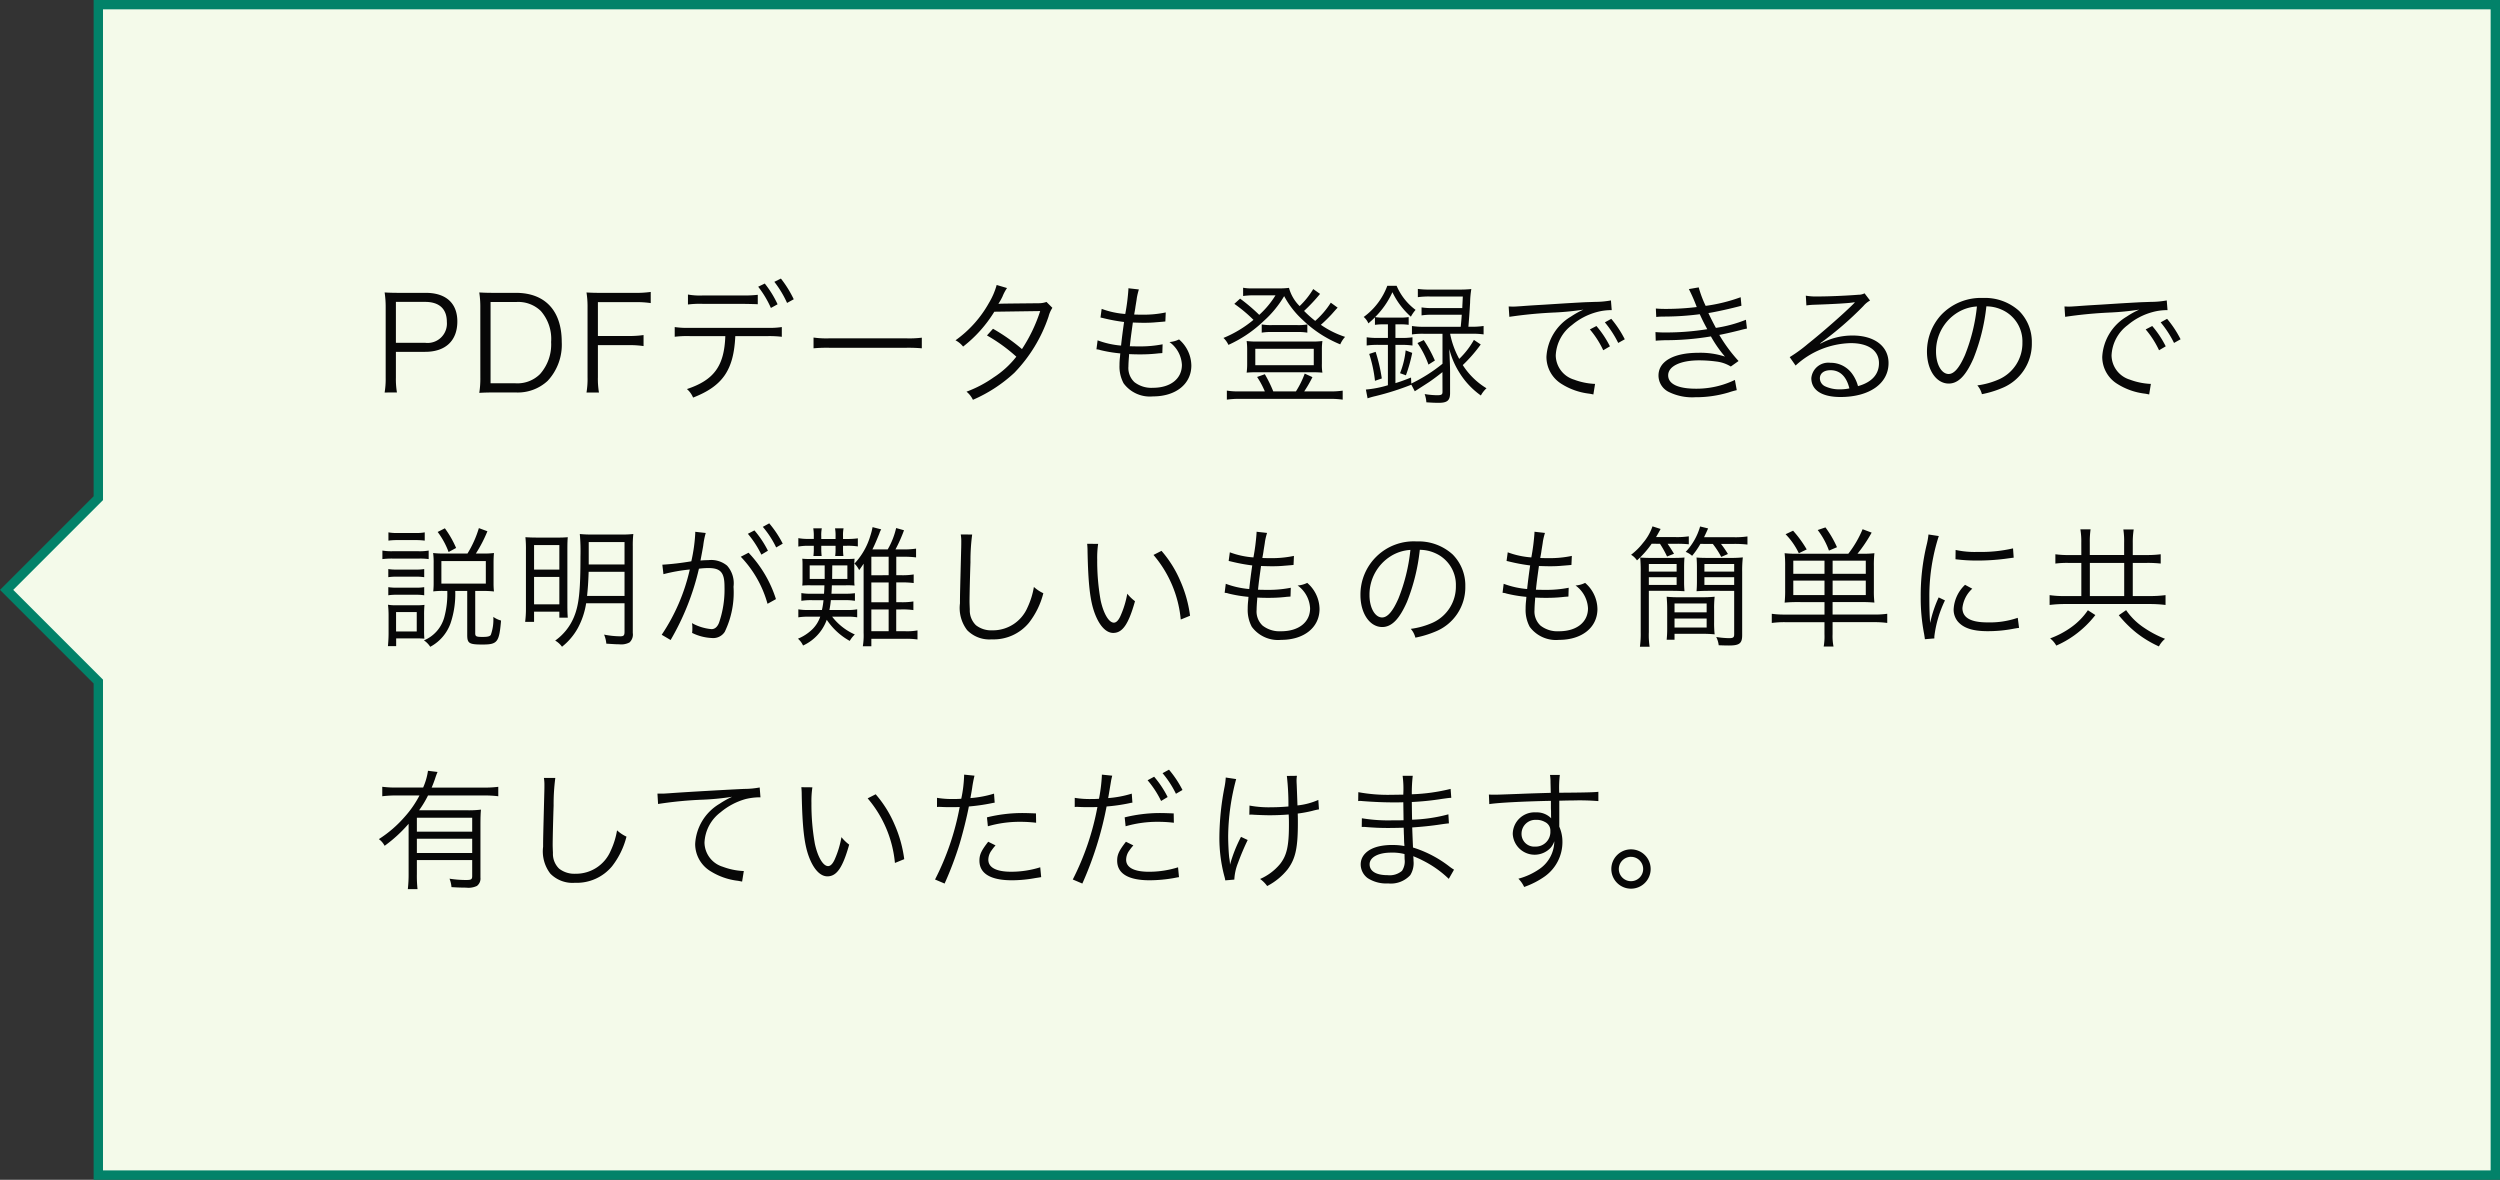
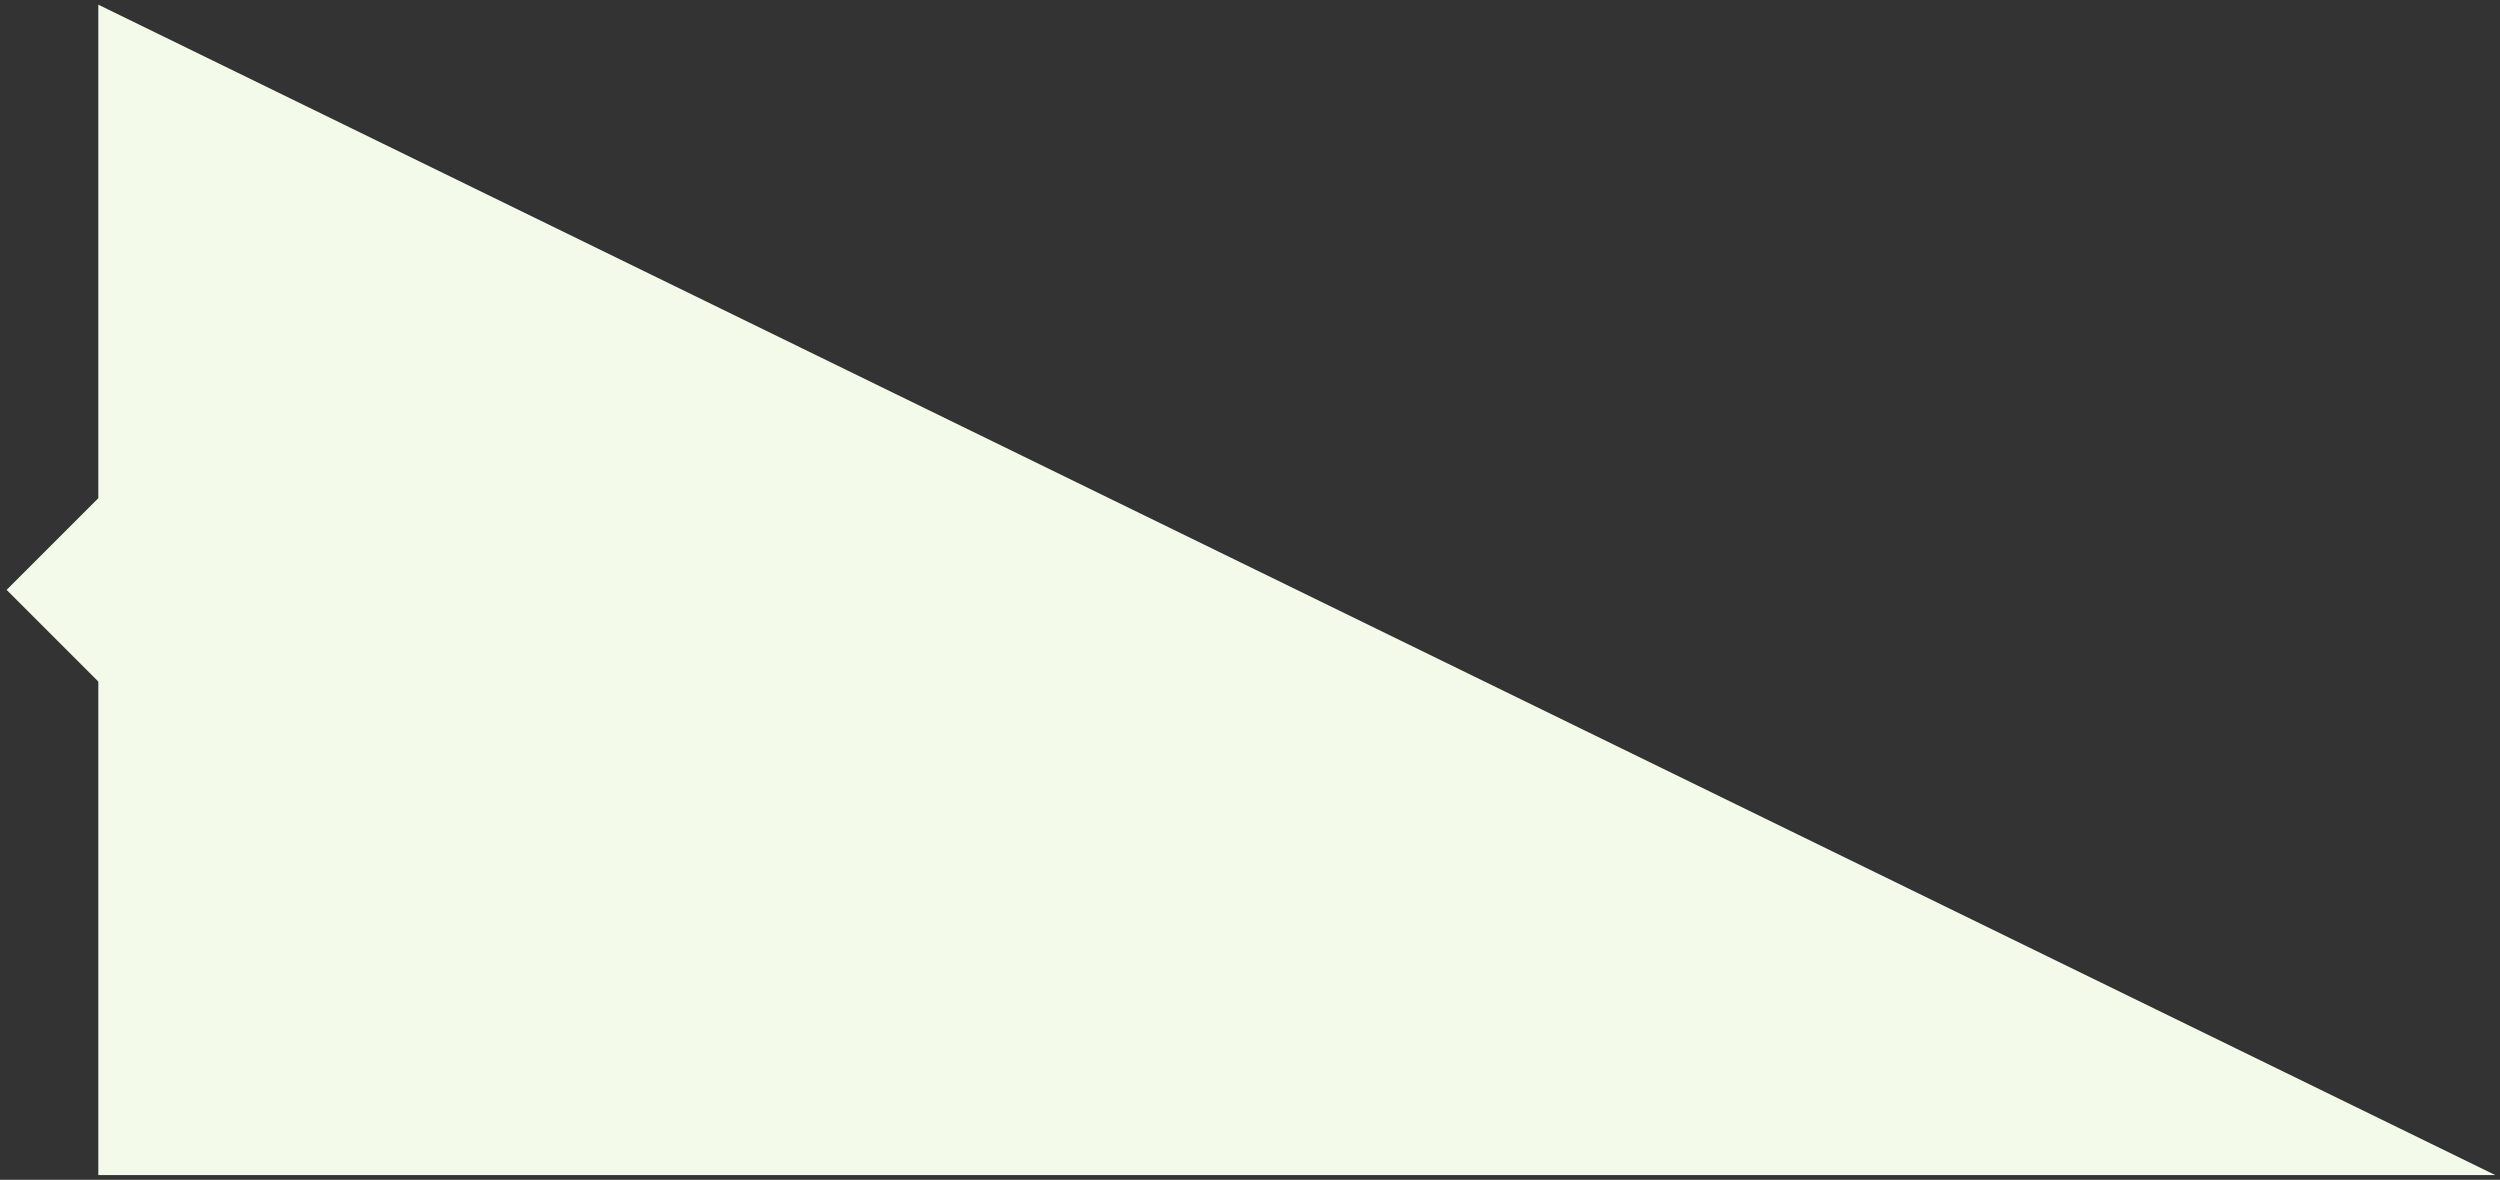
<svg xmlns="http://www.w3.org/2000/svg" width="267" height="126" viewBox="0 0 267 126">
  <rect x="0" y="0" width="267" height="126" fill="#333333" stroke="none" />
  <g id="Group_36250" data-name="Group 36250" transform="translate(-705 -970)">
    <g id="Path_111518" data-name="Path 111518" transform="translate(715 970)" fill="#f4faea">
-       <path d="M 256.5 125.5 L 0.5 125.5 L 0.5 73 L 0.5 72.793 L 0.354 72.646 L -9.293 63 L 0.354 53.354 L 0.5 53.207 L 0.5 53 L 0.5 0.5 L 256.5 0.5 L 256.5 125.5 Z" stroke="none" />
-       <path d="M 1 1 L 1 53.414 L -8.586 63 L 1 72.586 L 1 125 L 256 125 L 256 1 L 1 1 M -1.52587890625e-05 0 L 257 0 L 257 126 L -1.52587890625e-05 126 L -1.52587890625e-05 73 L -10 63 L -1.52587890625e-05 53 L -1.52587890625e-05 0 Z" stroke="none" fill="#028269" />
+       <path d="M 256.5 125.5 L 0.5 125.5 L 0.5 73 L 0.5 72.793 L 0.354 72.646 L -9.293 63 L 0.354 53.354 L 0.5 53.207 L 0.5 53 L 0.5 0.5 L 256.5 125.5 Z" stroke="none" />
    </g>
-     <path id="Path_112029" data-name="Path 112029" d="M2.394,11.916a8.537,8.537,0,0,1-.112-1.582V7.576H5.4c2.184,0,3.444-1.19,3.444-3.248,0-1.946-1.218-3.052-3.374-3.052H2.618c-.644,0-1.036-.014-1.54-.042a10.318,10.318,0,0,1,.112,1.6v7.518a8.668,8.668,0,0,1-.112,1.568ZM2.282,6.61V2.242H5.4c1.512,0,2.324.742,2.324,2.142A2.063,2.063,0,0,1,5.4,6.61ZM11.3,10.292a9.846,9.846,0,0,1-.112,1.666c.49-.028.868-.042,1.54-.042h2.366a4.69,4.69,0,0,0,3.4-1.246,5.659,5.659,0,0,0,1.5-4.144c0-3.346-1.778-5.25-4.9-5.25H12.726c-.672,0-1.05-.014-1.54-.042a10.081,10.081,0,0,1,.112,1.6Zm1.092.644V2.256h2.73a3.45,3.45,0,0,1,2.632.952,4.524,4.524,0,0,1,1.106,3.318,4.769,4.769,0,0,1-1.176,3.416,3.419,3.419,0,0,1-2.618.994ZM23.856,6.862h3.276a9.759,9.759,0,0,1,1.6.1V5.784a10.709,10.709,0,0,1-1.6.1H23.856V2.27h4.032a9.835,9.835,0,0,1,1.61.1V1.178a10.908,10.908,0,0,1-1.61.1h-3.71c-.672,0-1.05-.014-1.54-.042a9.739,9.739,0,0,1,.112,1.6v7.448a8.8,8.8,0,0,1-.112,1.638h1.33a8.8,8.8,0,0,1-.112-1.638ZM41.888,5.9a11,11,0,0,1,1.61.07V4.93a9.191,9.191,0,0,1-1.624.084h-8.19A9.288,9.288,0,0,1,32.06,4.93V5.966a11,11,0,0,1,1.61-.07h3.794c-.112,3.192-1.2,4.69-4.1,5.656a2.448,2.448,0,0,1,.658.91c3.164-1.232,4.34-2.94,4.508-6.566ZM33.474,2.522a9.754,9.754,0,0,1,1.6-.07h4.256q1.323.021,1.6.042V1.486a12.645,12.645,0,0,1-1.61.07H35.084a7.27,7.27,0,0,1-1.61-.1Zm7.5-1.9a10.668,10.668,0,0,1,1.358,2.268l.714-.392A10.9,10.9,0,0,0,41.678.282ZM42.7.1a10.964,10.964,0,0,1,1.358,2.254l.714-.392A11.653,11.653,0,0,0,43.4-.25Zm4.186,7.1a15.294,15.294,0,0,1,1.736-.056h8.12A16.015,16.015,0,0,1,58.45,7.2V6.064a11.042,11.042,0,0,1-1.694.07H48.622a9.9,9.9,0,0,1-1.736-.084ZM66.444.436a7.646,7.646,0,0,1-.826,1.918,12.182,12.182,0,0,1-3.57,3.99,2.568,2.568,0,0,1,.812.672,13.905,13.905,0,0,0,3.332-3.724l4.9-.07a16.722,16.722,0,0,1-1.946,4.06,20,20,0,0,0-3.094-2.17l-.644.714a17.609,17.609,0,0,1,3.136,2.268,9.822,9.822,0,0,1-2.422,2.212,12.621,12.621,0,0,1-2.9,1.526,2.488,2.488,0,0,1,.686.868,15.615,15.615,0,0,0,4.424-2.884A15.93,15.93,0,0,0,71.988,3.8a3.142,3.142,0,0,1,.406-.924l-.63-.63a2.425,2.425,0,0,1-.812.14c-4.13.042-4.13.042-4.326.07a7.122,7.122,0,0,0,.434-.77,4.63,4.63,0,0,1,.49-.924ZM77.1,7.31a1.459,1.459,0,0,1,.434.084,14.758,14.758,0,0,0,2.114.35c-.014.126-.014.126-.028.336A7.4,7.4,0,0,0,79.562,9,3.8,3.8,0,0,0,80,10.936a3.483,3.483,0,0,0,3.136,1.4c2.45,0,4.1-1.33,4.1-3.3a3.737,3.737,0,0,0-1.316-2.786,2.771,2.771,0,0,1-1.022.28,3.192,3.192,0,0,1,1.33,2.436c0,1.484-1.218,2.45-3.094,2.45a2.943,2.943,0,0,1-1.974-.6,2.066,2.066,0,0,1-.644-1.68c0-.238.028-.7.056-1.036a2.542,2.542,0,0,0,.014-.28c.63.028.854.028,1.2.028a16.155,16.155,0,0,0,1.974-.112c.2-.014.238-.014.378-.028l.028-.938a12.241,12.241,0,0,1-2.576.224c-.2,0-.392,0-.924-.014.084-.784.1-.924.322-2.534.77.028,1.008.028,1.232.028.406,0,.826-.014,1.26-.056.7-.056.7-.056.98-.084l.042-.966a11.36,11.36,0,0,1-2.562.238c-.224,0-.42,0-.812-.014.07-.392.1-.532.14-.84.126-.77.126-.77.14-.9a7.2,7.2,0,0,1,.224-.938L80.514.786V.9a22.031,22.031,0,0,1-.336,2.632,9.035,9.035,0,0,1-2.52-.546l-.126.924c.2.042.252.056.434.1a18.6,18.6,0,0,0,2.086.378c-.112.742-.252,1.834-.322,2.52a9.309,9.309,0,0,1-2.506-.56ZM102.13,2.326a8.955,8.955,0,0,1-1.666,1.946,12.588,12.588,0,0,1-1.19-1.064,18.422,18.422,0,0,0,1.708-1.82L100.254.87A8.6,8.6,0,0,1,98.8,2.69,4.318,4.318,0,0,1,97.664.744,8.736,8.736,0,0,1,96.418.8H93.772A4.815,4.815,0,0,1,92.764.73v.882a8.8,8.8,0,0,1,.91-.07h2.548a9.549,9.549,0,0,1-1.736,2.086,19.068,19.068,0,0,0-2.044-1.736l-.616.56A15.189,15.189,0,0,1,93.87,4.16a12.286,12.286,0,0,1-3.206,1.932,2.33,2.33,0,0,1,.532.742A13.489,13.489,0,0,0,94.948,4.3a11.206,11.206,0,0,0,2.2-2.674A9.467,9.467,0,0,0,99.12,4.16a12.637,12.637,0,0,0,4.018,2.618,2.808,2.808,0,0,1,.518-.8,9.943,9.943,0,0,1-2.59-1.288,15.13,15.13,0,0,0,1.162-1.134c.434-.49.434-.49.63-.7ZM92.386,11.8a7.281,7.281,0,0,1-1.358-.084v.966a9.4,9.4,0,0,1,1.386-.084H102a9.472,9.472,0,0,1,1.4.084V11.72a8.934,8.934,0,0,1-1.372.084H99.288a13.325,13.325,0,0,0,.882-1.526L99.344,9.9a9.641,9.641,0,0,1-.938,1.9H95.984a13.9,13.9,0,0,0-.9-1.834l-.826.294a9.182,9.182,0,0,1,.826,1.54Zm2.366-6.272a6.057,6.057,0,0,1,1.134-.07h2.632a5.909,5.909,0,0,1,1.106.07V4.65a5.483,5.483,0,0,1-1.092.07H95.858a5.729,5.729,0,0,1-1.106-.07Zm5.376,4.228c.476,0,.77.014,1.106.042a4.824,4.824,0,0,1-.056-.938v-1.5a6.254,6.254,0,0,1,.056-.938,8.5,8.5,0,0,1-1.12.056H94.262a8.779,8.779,0,0,1-1.12-.056,6.891,6.891,0,0,1,.056.938v1.5a7.028,7.028,0,0,1-.056.938c.322-.028.616-.042,1.078-.042ZM94.066,7.254h6.244V9H94.066Zm19.992,4.606c0,.28-.112.35-.588.35a8.245,8.245,0,0,1-1.316-.126,3.278,3.278,0,0,1,.182.882c.588.042,1.008.056,1.3.056.938,0,1.232-.252,1.232-1.05V9.858c0-.784-.028-1.316-.084-2.59a8.6,8.6,0,0,0,1.05,2.478,8.38,8.38,0,0,0,2.324,2.492,2.832,2.832,0,0,1,.6-.77,7.8,7.8,0,0,1-2.534-2.478,15.622,15.622,0,0,0,1.918-2.2l-.728-.49a8.758,8.758,0,0,1-1.568,2.03,9.25,9.25,0,0,1-.966-2.646V5.644h2.268a8.22,8.22,0,0,1,1.3.07v-.9a8.515,8.515,0,0,1-1.316.084h-.308c.1-1.2.14-1.848.182-2.576A9.939,9.939,0,0,1,117.138.87a12.015,12.015,0,0,1-1.358.056h-3.024a8.5,8.5,0,0,1-1.33-.07v.882a8.5,8.5,0,0,1,1.33-.07h3.472c-.028.672-.042.812-.056,1.232h-3.15a6.724,6.724,0,0,1-1.2-.07v.854a7.217,7.217,0,0,1,1.2-.07h3.094c-.042.588-.042.616-.112,1.288H112.07a8.056,8.056,0,0,1-1.274-.084v.9a7.629,7.629,0,0,1,1.274-.07h1.988V8.85a16.758,16.758,0,0,1-3.332,2.114l-.028-.644c-.77.308-1.05.406-1.666.6V6.834h.588a7.482,7.482,0,0,1,1.232.07V6.022a7.586,7.586,0,0,1-1.232.07h-.588V4.636h.476a6.135,6.135,0,0,1,.938.056V3.866a5.906,5.906,0,0,1-.938.056h-1.722a5.608,5.608,0,0,1-.924-.056,8.988,8.988,0,0,0,1.848-2.66,8.235,8.235,0,0,0,1.974,2.618,3.749,3.749,0,0,1,.5-.728A6.3,6.3,0,0,1,109.158.52h-.994a7.2,7.2,0,0,1-2.52,3.332,1.825,1.825,0,0,1,.5.686c.336-.294.462-.406.7-.644v.8a6.484,6.484,0,0,1,.91-.056h.476V6.092h-.952a8.415,8.415,0,0,1-1.316-.07V6.9a8.661,8.661,0,0,1,1.3-.07h.966v4.312a11.379,11.379,0,0,1-2.352.462l.182.938a8.118,8.118,0,0,1,.84-.238,28.823,28.823,0,0,0,3.836-1.218l.364.7c.182-.112.182-.112.42-.266,1.134-.728,1.134-.728,1.386-.91.392-.28.672-.49,1.148-.868Zm-6.482-1.442a17.755,17.755,0,0,0-.658-2.842l-.686.224a14.29,14.29,0,0,1,.616,2.87Zm2.576-.336a15.809,15.809,0,0,0,.672-2.394l-.7-.266a9,9,0,0,1-.6,2.436Zm1.232-3.444a9.892,9.892,0,0,1,1.176,2.3l.686-.434a13.916,13.916,0,0,0-1.19-2.184Zm9.814-2.8a46.607,46.607,0,0,1,4.83-.462,28.653,28.653,0,0,0,3.08-.308,9.163,9.163,0,0,0-1.33.742,5.327,5.327,0,0,0-2.618,4.3,3.39,3.39,0,0,0,1.554,2.856,7.062,7.062,0,0,0,3.024,1.078c.252.042.28.056.434.084l.182-1.134h-.14a7.175,7.175,0,0,1-2.1-.448,2.745,2.745,0,0,1-1.96-2.59,4.279,4.279,0,0,1,1.722-3.234,6.886,6.886,0,0,1,2.688-1.4,5.872,5.872,0,0,1,1.568-.2l-.084-1.036a9.456,9.456,0,0,1-1.666.154l-.8.028c-.462.014-.644.028-2.366.126l-2.2.14c-1.722.1-1.806.112-2.59.168-.434.028-.6.042-.8.042-.1,0-.238,0-.5-.014Zm8.6,1.344a9.845,9.845,0,0,1,1.428,2.226l.714-.42a10.629,10.629,0,0,0-1.442-2.17Zm1.6-.756a11.079,11.079,0,0,1,1.428,2.2l.7-.392a11.345,11.345,0,0,0-1.442-2.184Zm5.488-.574a7.64,7.64,0,0,1,.868-.042,29.784,29.784,0,0,0,3.78-.252c.35.756.434.91.8,1.6a27.889,27.889,0,0,1-4.41.35,10.881,10.881,0,0,1-1.12-.042l.028.924c.252-.028.308-.028.98-.056a29.167,29.167,0,0,0,4.914-.406,12.833,12.833,0,0,0,1.5,2.156,8.415,8.415,0,0,0-2.828-.406c-2.66,0-4.27.91-4.27,2.422a1.956,1.956,0,0,0,1.05,1.736,5.649,5.649,0,0,0,2.884.588,12.194,12.194,0,0,0,3.584-.518,8.151,8.151,0,0,1,.84-.238l-.2-1.092a9.437,9.437,0,0,1-4.144.938c-1.918,0-2.982-.5-2.982-1.428,0-.966,1.3-1.6,3.318-1.6a14.154,14.154,0,0,1,1.834.126,3.8,3.8,0,0,1,1.54.532l.826-.588a16.409,16.409,0,0,1-2.058-2.786c.518-.1,1.218-.252,2.2-.5.462-.126.518-.126.756-.182l-.112-.938a14.241,14.241,0,0,1-3.206.868c-.21-.378-.588-1.12-.8-1.582.784-.126,2.282-.448,3.528-.784l-.084-.91a17.711,17.711,0,0,1-3.738.924,11.661,11.661,0,0,1-.742-1.974l-1.05.182a18.134,18.134,0,0,1,.84,1.918,27.661,27.661,0,0,1-3.318.2c-.476,0-.714-.014-1.05-.042ZM152.922,2.62a6.9,6.9,0,0,1,.756-.07c2.128-.07,3.808-.168,4.256-.252a.542.542,0,0,1,.126-.014l.028.028-.056.056-.056.056-.2.2c-.966.952-3.178,2.9-4.676,4.088a15.6,15.6,0,0,1-1.96,1.428l.63.9a8.984,8.984,0,0,1,5.894-2.394c1.89,0,3.01.8,3.01,2.142,0,1.19-.77,2.044-2.24,2.45a4.008,4.008,0,0,0-.644-1.344,2.82,2.82,0,0,0-2.31-1.148,1.819,1.819,0,0,0-2.03,1.638c0,1.288,1.134,2.016,3.108,2.016,3.108,0,5.138-1.442,5.138-3.626,0-1.792-1.5-2.94-3.836-2.94a7.094,7.094,0,0,0-3.43.868l-.028-.042a35.924,35.924,0,0,0,4.606-3.976,2.584,2.584,0,0,1,.714-.588l-.588-.77a1.432,1.432,0,0,1-.672.154c-1.26.1-3.122.182-4.284.182a6.466,6.466,0,0,1-1.316-.084Zm4.592,8.862a5.041,5.041,0,0,1-1.022.1,3.577,3.577,0,0,1-1.568-.322.955.955,0,0,1-.56-.854c0-.532.434-.868,1.134-.868C156.506,9.536,157.206,10.208,157.514,11.482Zm14.63-8.764a4.029,4.029,0,0,1,1.624.35,3.691,3.691,0,0,1,2.226,3.514,4.226,4.226,0,0,1-2.478,3.92,8.392,8.392,0,0,1-2.338.658,2.224,2.224,0,0,1,.49.938,10.831,10.831,0,0,0,2.128-.644A5.1,5.1,0,0,0,177,6.624a4.686,4.686,0,0,0-1.358-3.416,5.42,5.42,0,0,0-3.85-1.386,5.847,5.847,0,0,0-4.522,1.862,5.824,5.824,0,0,0-1.47,3.864c0,1.96.994,3.416,2.324,3.416,1.008,0,1.834-.84,2.646-2.688A20.986,20.986,0,0,0,172.144,2.718Zm-1.008.014a19.229,19.229,0,0,1-1.274,5.18c-.6,1.372-1.162,2.03-1.75,2.03-.756,0-1.344-1.036-1.344-2.38A4.841,4.841,0,0,1,169.05,3.39,4.421,4.421,0,0,1,171.136,2.732Zm9.422,1.106a46.607,46.607,0,0,1,4.83-.462,28.652,28.652,0,0,0,3.08-.308,9.164,9.164,0,0,0-1.33.742,5.327,5.327,0,0,0-2.618,4.3,3.39,3.39,0,0,0,1.554,2.856,7.062,7.062,0,0,0,3.024,1.078c.252.042.28.056.434.084l.182-1.134h-.14a7.175,7.175,0,0,1-2.1-.448,2.745,2.745,0,0,1-1.96-2.59,4.279,4.279,0,0,1,1.722-3.234,6.886,6.886,0,0,1,2.688-1.4,5.872,5.872,0,0,1,1.568-.2l-.084-1.036a9.455,9.455,0,0,1-1.666.154l-.8.028c-.462.014-.644.028-2.366.126l-2.2.14c-1.722.1-1.806.112-2.59.168-.434.028-.6.042-.8.042-.1,0-.238,0-.5-.014Zm8.6,1.344a9.845,9.845,0,0,1,1.428,2.226l.714-.42a10.629,10.629,0,0,0-1.442-2.17Zm1.6-.756a11.079,11.079,0,0,1,1.428,2.2l.7-.392a11.345,11.345,0,0,0-1.442-2.184ZM7.77,33.114a9.547,9.547,0,0,1-.322,2.814,3.74,3.74,0,0,1-2.17,2.464,2.4,2.4,0,0,1,.672.686,4.593,4.593,0,0,0,2.17-2.52,9.773,9.773,0,0,0,.5-3.444H9.9v4.7c0,.9.21,1.022,1.624,1.022,1.6,0,1.792-.238,1.988-2.562a2.516,2.516,0,0,1-.826-.392,4.844,4.844,0,0,1-.266,1.918c-.1.168-.35.224-.882.224-.686,0-.784-.056-.784-.406V33.114H11.76a8.51,8.51,0,0,1,.994.056,8.19,8.19,0,0,1-.042-.9v-2.2c0-.364.014-.672.042-1.008a8.142,8.142,0,0,1-1.106.056h-.826a14.6,14.6,0,0,0,1.232-2.38l-.91-.336a11.389,11.389,0,0,1-1.218,2.716H7.448a9.118,9.118,0,0,1-1.19-.056,7.542,7.542,0,0,1,.056,1.092v2.058a9.134,9.134,0,0,1-.042.952,7.6,7.6,0,0,1,.966-.056Zm-.63-3.192h4.746V32.33H7.14ZM1.484,27.738a7.145,7.145,0,0,1,1.008-.056H4.354a7.4,7.4,0,0,1,1.008.056v-.882a5.15,5.15,0,0,1-1.008.07H2.492a5.065,5.065,0,0,1-1.008-.07ZM.84,29.712a8.367,8.367,0,0,1,1.12-.056h2.8a6.4,6.4,0,0,1,1.022.056V28.8a5.542,5.542,0,0,1-1.12.07H1.96A5.982,5.982,0,0,1,.84,28.8Zm.63,1.932a5.764,5.764,0,0,1,.952-.056h1.96a5.943,5.943,0,0,1,.924.056v-.868a5.293,5.293,0,0,1-.924.056H2.422a5.553,5.553,0,0,1-.952-.056Zm0,1.932a5.794,5.794,0,0,1,.938-.056h1.96a5.794,5.794,0,0,1,.938.056v-.868a5.17,5.17,0,0,1-.938.056H2.422a5.553,5.553,0,0,1-.952-.056Zm.84,5.432v-.826h2.2c.364,0,.378,0,.812.028a9.454,9.454,0,0,1-.028-.952V35.7A10.945,10.945,0,0,1,5.334,34.6a5.889,5.889,0,0,1-.854.042H2.338a4.654,4.654,0,0,1-.9-.056A9.7,9.7,0,0,1,1.5,35.732V37.65c0,.434-.028.938-.07,1.358ZM2.3,35.368H4.508V37.44H2.3Zm6.412-6.846a10.646,10.646,0,0,0-1.2-2.1l-.77.392A8.331,8.331,0,0,1,7.91,28.956ZM26.7,34.43v3.052c0,.378-.1.476-.448.476a9.321,9.321,0,0,1-1.736-.182,3.058,3.058,0,0,1,.238.966c.868.056,1.078.07,1.386.07a1.877,1.877,0,0,0,1.092-.2,1.145,1.145,0,0,0,.35-1.008v-9.2a11.363,11.363,0,0,1,.056-1.372,10.588,10.588,0,0,1-1.33.056H23.282a11.858,11.858,0,0,1-1.358-.056,21.287,21.287,0,0,1,.07,2.408c0,3.71-.168,5.194-.7,6.468a5.8,5.8,0,0,1-2,2.506,2.361,2.361,0,0,1,.728.658,6.627,6.627,0,0,0,1.694-2A8.187,8.187,0,0,0,22.6,34.43Zm0-3.36v2.576h-4c.084-.854.126-1.358.168-2.576Zm0-.784H22.876V27.892H26.7ZM16.17,34.948a11.117,11.117,0,0,1-.084,1.47h.952V35.326h2.7v.644h.9c-.028-.406-.042-.686-.042-1.358V28.718c0-.756.014-1.008.042-1.344-.336.028-.588.042-1.26.042H17.85c-.938,0-1.288-.014-1.736-.042a11.285,11.285,0,0,1,.056,1.344Zm.868-6.734h2.7v2.618h-2.7Zm0,3.4h2.7v2.926h-2.7ZM39.872,27.01a10.731,10.731,0,0,1,1.442,2.226l.7-.42a10.628,10.628,0,0,0-1.442-2.17Zm-9.016,4.312a18.224,18.224,0,0,1,2.814-.5,20.66,20.66,0,0,1-3,6.972l.952.56a27.191,27.191,0,0,0,3.024-7.616,8.038,8.038,0,0,1,1.008-.07c1.3,0,1.722.476,1.722,1.96a10.837,10.837,0,0,1-.588,3.892q-.273.672-.8.672a5.233,5.233,0,0,1-2.086-.644,2.583,2.583,0,0,1,.042.546,3.128,3.128,0,0,1-.028.5,5.267,5.267,0,0,0,2.114.546,1.462,1.462,0,0,0,1.372-.658,9.65,9.65,0,0,0,.938-4.816,2.826,2.826,0,0,0-.686-2.254,2.676,2.676,0,0,0-2.016-.588,8.159,8.159,0,0,0-.826.042c.112-.6.238-1.246.294-1.6a8.607,8.607,0,0,1,.266-1.344l-1.12-.126v.182a17.293,17.293,0,0,1-.42,2.968,28.719,28.719,0,0,1-3.094.364Zm10.612-5.054a10.14,10.14,0,0,1,1.428,2.2l.7-.406a11.244,11.244,0,0,0-1.442-2.17ZM39.116,29.46a11.822,11.822,0,0,1,2.856,5.026l.9-.5a12.82,12.82,0,0,0-2.926-4.956Zm11.312,6.4a5.982,5.982,0,0,1,1.12.07v-.854a5.642,5.642,0,0,1-1.106.07H48.58a8.924,8.924,0,0,0,.154-1.05H50.2a6.093,6.093,0,0,1,1.106.07v-.812a7.758,7.758,0,0,1-1.106.056H48.8c.028-.448.028-.448.042-.9h1.5a7.931,7.931,0,0,1,.924.028,3.944,3.944,0,0,1-.028-.56V30.118c0-.1.014-.252.028-.448a7.8,7.8,0,0,1-.924.028H46.62a7.683,7.683,0,0,1-.938-.028,5.123,5.123,0,0,1,.028.588v1.694a5.123,5.123,0,0,1-.028.588,7.545,7.545,0,0,1,.924-.028h1.442c-.014.392-.014.49-.042.9H46.732a6.412,6.412,0,0,1-1.148-.07v.826a6.508,6.508,0,0,1,1.148-.07H47.95a7.878,7.878,0,0,1-.168,1.05H46.41a6.225,6.225,0,0,1-1.148-.07v.854a6.508,6.508,0,0,1,1.148-.07H47.6a3.43,3.43,0,0,1-.868,1.372,4.858,4.858,0,0,1-1.512.98,2.078,2.078,0,0,1,.546.728A4.827,4.827,0,0,0,48.3,36.194a7.065,7.065,0,0,0,2.45,2.254,3.181,3.181,0,0,1,.546-.686,6.259,6.259,0,0,1-2.422-1.9Zm-2.352-5.474v1.442h-1.6V30.384Zm.812,0H50.5v1.442H48.874v-.07Zm4.284-1.708c.224-.434.476-1.036.742-1.694a2.05,2.05,0,0,1,.2-.448l-.924-.238a6.955,6.955,0,0,1-.238.924,7.365,7.365,0,0,1-1.694,2.968,2.477,2.477,0,0,1,.5.7c.224-.308.308-.434.476-.686v7.392a7.059,7.059,0,0,1-.084,1.428h.91v-.8h3.556a8.771,8.771,0,0,1,1.372.07v-.966a6.353,6.353,0,0,1-1.372.084h-.9V35.088h.518a7.885,7.885,0,0,1,1.316.07v-.924a7.5,7.5,0,0,1-1.3.084H55.72V32.2h.574a9.17,9.17,0,0,1,1.288.07V31.35a7.389,7.389,0,0,1-1.3.084h-.56V29.46h.742a10.465,10.465,0,0,1,1.372.07v-.938a8.328,8.328,0,0,1-1.372.084h-.826a15.864,15.864,0,0,0,.91-2.044l-.84-.238a8.246,8.246,0,0,1-.9,2.282Zm-.112,2.758V29.46h1.848v1.974Zm0,.77h1.848v2.114H53.06Zm0,2.884h1.848v2.324H53.06Zm-6.146-7.532h-.49a6.172,6.172,0,0,1-1.162-.084v.9a5.943,5.943,0,0,1,1.134-.084h.518v.294a5.932,5.932,0,0,1-.042.8h.882a6.382,6.382,0,0,1-.042-.8v-.294h1.526v.294a5.132,5.132,0,0,1-.042.8h.882a5.517,5.517,0,0,1-.042-.8v-.294H50.4a6.9,6.9,0,0,1,1.218.07v-.868a7.717,7.717,0,0,1-1.218.07h-.364v-.308a3.856,3.856,0,0,1,.056-.826h-.91a4.344,4.344,0,0,1,.056.854v.28H47.712v-.28a3.828,3.828,0,0,1,.056-.854h-.91a4.994,4.994,0,0,1,.056.868Zm15.694-.476a4.306,4.306,0,0,1,.056.742c0,.224,0,.49-.014.91-.112,4.41-.126,4.76-.126,5.7a3.9,3.9,0,0,0,.77,2.87,3.32,3.32,0,0,0,2.632.98,4.9,4.9,0,0,0,3.948-1.75,8.517,8.517,0,0,0,1.554-3.178,3.96,3.96,0,0,1-1.008-.672,8.317,8.317,0,0,1-.686,2.2,4.021,4.021,0,0,1-3.752,2.436,2.642,2.642,0,0,1-1.75-.546,2.2,2.2,0,0,1-.658-1.68c-.014-.322-.028-.672-.028-.84,0-.63.042-2.534.1-4.214a21.585,21.585,0,0,1,.182-2.954Zm13.5.994a7.574,7.574,0,0,1,.042.826c.07,3.444.266,5.236.756,6.566s1.2,2.128,1.988,2.128c.994,0,1.638-.938,2.324-3.388a4.475,4.475,0,0,1-.826-.8A10.073,10.073,0,0,1,79.66,35.8c-.21.462-.448.7-.7.7-.532,0-1.106-.966-1.414-2.394a23.975,23.975,0,0,1-.364-4.354,10.148,10.148,0,0,1,.1-1.666Zm7.084,1.19a12.364,12.364,0,0,1,2.912,6.9l.994-.406a13.405,13.405,0,0,0-1.05-3.738,12.152,12.152,0,0,0-2-3.192Zm7.6,4.046a1.459,1.459,0,0,1,.434.084,14.758,14.758,0,0,0,2.114.35c-.014.126-.014.126-.028.336a7.4,7.4,0,0,0-.056.924,3.8,3.8,0,0,0,.434,1.932,3.483,3.483,0,0,0,3.136,1.4c2.45,0,4.1-1.33,4.1-3.3a3.737,3.737,0,0,0-1.316-2.786,2.771,2.771,0,0,1-1.022.28,3.192,3.192,0,0,1,1.33,2.436c0,1.484-1.218,2.45-3.094,2.45a2.943,2.943,0,0,1-1.974-.6,2.066,2.066,0,0,1-.644-1.68c0-.238.028-.7.056-1.036a2.542,2.542,0,0,0,.014-.28c.63.028.854.028,1.2.028a16.155,16.155,0,0,0,1.974-.112c.2-.014.238-.014.378-.028l.028-.938a12.241,12.241,0,0,1-2.576.224c-.2,0-.392,0-.924-.014.084-.784.1-.924.322-2.534.77.028,1.008.028,1.232.028.406,0,.826-.014,1.26-.056.7-.056.7-.056.98-.084l.042-.966a11.36,11.36,0,0,1-2.562.238c-.224,0-.42,0-.812-.014.07-.392.1-.532.14-.84.126-.77.126-.77.14-.9a7.2,7.2,0,0,1,.224-.938l-1.12-.126V26.9a22.031,22.031,0,0,1-.336,2.632,9.035,9.035,0,0,1-2.52-.546l-.126.924c.2.042.252.056.434.1a18.6,18.6,0,0,0,2.086.378c-.112.742-.252,1.834-.322,2.52a9.309,9.309,0,0,1-2.506-.56Zm20.846-4.592a4.029,4.029,0,0,1,1.624.35,3.691,3.691,0,0,1,2.226,3.514,4.226,4.226,0,0,1-2.478,3.92,8.392,8.392,0,0,1-2.338.658,2.225,2.225,0,0,1,.49.938,10.83,10.83,0,0,0,2.128-.644,5.1,5.1,0,0,0,3.206-4.83,4.686,4.686,0,0,0-1.358-3.416,5.42,5.42,0,0,0-3.85-1.386,5.686,5.686,0,0,0-5.992,5.726c0,1.96.994,3.416,2.324,3.416,1.008,0,1.834-.84,2.646-2.688A20.987,20.987,0,0,0,111.636,28.718Zm-1.008.014a19.229,19.229,0,0,1-1.274,5.18c-.6,1.372-1.162,2.03-1.75,2.03-.756,0-1.344-1.036-1.344-2.38a4.841,4.841,0,0,1,2.282-4.172A4.421,4.421,0,0,1,110.628,28.732Zm9.842,4.578a1.459,1.459,0,0,1,.434.084,14.758,14.758,0,0,0,2.114.35c-.014.126-.014.126-.028.336a7.4,7.4,0,0,0-.056.924,3.8,3.8,0,0,0,.434,1.932,3.483,3.483,0,0,0,3.136,1.4c2.45,0,4.1-1.33,4.1-3.3a3.737,3.737,0,0,0-1.316-2.786,2.771,2.771,0,0,1-1.022.28,3.192,3.192,0,0,1,1.33,2.436c0,1.484-1.218,2.45-3.094,2.45a2.943,2.943,0,0,1-1.974-.6,2.066,2.066,0,0,1-.644-1.68c0-.238.028-.7.056-1.036a2.542,2.542,0,0,0,.014-.28c.63.028.854.028,1.2.028a16.155,16.155,0,0,0,1.974-.112c.2-.014.238-.014.378-.028l.028-.938a12.241,12.241,0,0,1-2.576.224c-.2,0-.392,0-.924-.014.084-.784.1-.924.322-2.534.77.028,1.008.028,1.232.028.406,0,.826-.014,1.26-.056.7-.056.7-.056.98-.084l.042-.966a11.36,11.36,0,0,1-2.562.238c-.224,0-.42,0-.812-.014.07-.392.1-.532.14-.84.126-.77.126-.77.14-.9a7.2,7.2,0,0,1,.224-.938l-1.12-.126V26.9a22.031,22.031,0,0,1-.336,2.632,9.035,9.035,0,0,1-2.52-.546l-.126.924c.2.042.252.056.434.1a18.6,18.6,0,0,0,2.086.378c-.112.742-.252,1.834-.322,2.52a9.309,9.309,0,0,1-2.506-.56Zm16.814-5.236a11.283,11.283,0,0,1,.756,1.358l.742-.294c-.378-.616-.406-.658-.686-1.064h.966a11.106,11.106,0,0,1,1.3.056v-.854a8.484,8.484,0,0,1-1.4.084h-2.1c.182-.308.238-.406.49-.868l-.868-.28a5.437,5.437,0,0,1-1.008,1.764A6.861,6.861,0,0,1,134.2,29.25a1.988,1.988,0,0,1,.63.6,10.277,10.277,0,0,0,1.568-1.778Zm5.642.014a9.458,9.458,0,0,1,.9,1.386l.714-.308a9.9,9.9,0,0,0-.742-1.078h1.358a11.488,11.488,0,0,1,1.47.07V27.29a8.812,8.812,0,0,1-1.5.084h-3.136c.21-.434.266-.56.434-.938l-.854-.21a6.59,6.59,0,0,1-1.54,2.716,2.258,2.258,0,0,1,.686.42,8.542,8.542,0,0,0,.882-1.274Zm2.282,5.012v4.648c0,.322-.112.406-.546.406a9.7,9.7,0,0,1-1.372-.126,2.591,2.591,0,0,1,.266.882c.322.014.672.028,1.092.028,1.12,0,1.414-.224,1.414-1.106V31.084a12.633,12.633,0,0,1,.07-1.554,13.4,13.4,0,0,1-1.484.056h-2.2c-.6,0-.924-.014-1.26-.042.028.308.042.658.042,1.092v1.428c0,.42-.014.77-.042,1.078.448-.028.854-.042,1.47-.042Zm-3.178-2.87h3.178v.812H142.03Zm0,1.414h3.178v.826H142.03Zm-5.474-2.058c-.63,0-.994-.014-1.386-.042a15.264,15.264,0,0,1,.056,1.54V37.5a10.464,10.464,0,0,1-.084,1.568h1.036a8.037,8.037,0,0,1-.084-1.54V33.1h2.324c.644,0,.98.014,1.484.042a10.7,10.7,0,0,1-.042-1.078V30.636c0-.476.014-.812.042-1.092-.35.028-.686.042-1.26.042Zm-.462.644h2.968v.812h-2.968Zm0,1.414h2.968v.826h-2.968Zm6.972,3.4a11.216,11.216,0,0,1,.056-1.316,12.716,12.716,0,0,1-1.442.056h-2.31A11.816,11.816,0,0,1,138,33.73c.028.378.056.77.056,1.316v2.016a11.261,11.261,0,0,1-.056,1.26h.84v-.63h2.842a13.2,13.2,0,0,1,1.442.056,10.956,10.956,0,0,1-.056-1.3Zm-4.228-.6h3.43V35.4h-3.43Zm0,1.61h3.43v.966h-3.43Zm16.016-1.75v1.33H150.64a9.419,9.419,0,0,1-1.414-.084v.98a10.6,10.6,0,0,1,1.456-.084h4.172v1.288a6.223,6.223,0,0,1-.084,1.316h1.05a5.643,5.643,0,0,1-.1-1.316V36.446h4.368a10.4,10.4,0,0,1,1.47.084v-.98a9.291,9.291,0,0,1-1.414.084h-4.424V34.3h3.08c.5,0,.91.014,1.386.056a10.927,10.927,0,0,1-.056-1.372V30.482a11.9,11.9,0,0,1,.056-1.4,10.478,10.478,0,0,1-1.386.056h-.42a15.61,15.61,0,0,0,1.512-2.254l-.966-.364a11.377,11.377,0,0,1-1.526,2.618H151.97a10.5,10.5,0,0,1-1.372-.056,12.2,12.2,0,0,1,.056,1.4V33.03a12.112,12.112,0,0,1-.056,1.33,13.757,13.757,0,0,1,1.386-.056Zm.868-3.024v-1.4h3.542v1.4Zm-.868,0h-3.332v-1.4h3.332Zm.868,2.268v-1.54h3.542v1.54Zm-.868,0h-3.332v-1.54h3.332Zm-1.9-4.872a11.986,11.986,0,0,0-1.456-2l-.8.378a7.462,7.462,0,0,1,1.414,2.03Zm3.234-.238a11.1,11.1,0,0,0-1.232-2.114l-.826.28a8.119,8.119,0,0,1,1.2,2.2Zm9.772-1.358a7.8,7.8,0,0,1-.2,1.12,23.16,23.16,0,0,0-.63,5.544,20.066,20.066,0,0,0,.364,3.962c.042.266.056.336.084.56l1.008-.084v-.21a12.2,12.2,0,0,1,1.134-3.85l-.672-.322a13.007,13.007,0,0,0-.91,2.73c-.056-.742-.084-1.568-.084-2.66a20.7,20.7,0,0,1,.42-4.382,19.893,19.893,0,0,1,.588-2.24Zm2.884,2.646a18.647,18.647,0,0,0,2.24.14,23.634,23.634,0,0,0,3.01-.182q.924-.126.966-.126l-.07-.994a15.022,15.022,0,0,1-3.752.378,9.509,9.509,0,0,1-2.38-.21Zm1.022,2.73a3.867,3.867,0,0,0-1.218,2.6,1.979,1.979,0,0,0,.42,1.288c.6.728,1.61,1.064,3.206,1.064a14.444,14.444,0,0,0,2.87-.28c.28-.042.308-.056.49-.07l-.14-1.078a9.214,9.214,0,0,1-3.22.49c-1.806,0-2.688-.5-2.688-1.54a3.252,3.252,0,0,1,1.05-2.058Zm12.418-3.178h-1.358a10.231,10.231,0,0,1-1.414-.084v.994a9.5,9.5,0,0,1,1.414-.07h1.358V33.66h-1.764a10.612,10.612,0,0,1-1.624-.1v1.05a13.12,13.12,0,0,1,1.624-.1H189.6a13.751,13.751,0,0,1,1.68.1v-1.05a13.225,13.225,0,0,1-1.68.1h-1.82V30.118h1.5a12.555,12.555,0,0,1,1.484.07v-.994a10.9,10.9,0,0,1-1.484.084h-1.5V27.99a8.636,8.636,0,0,1,.1-1.442h-1.106A8.463,8.463,0,0,1,186.858,28v1.274H183.19v-1.3a9.325,9.325,0,0,1,.084-1.442h-1.092a7.6,7.6,0,0,1,.1,1.442Zm.91,4.382V30.118h3.668V33.66Zm-.21,1.512a7.219,7.219,0,0,1-1.764,1.806,9.337,9.337,0,0,1-2.268,1.2,2.642,2.642,0,0,1,.658.77,10.514,10.514,0,0,0,1.918-1.092,10.886,10.886,0,0,0,2.254-2.17Zm3.3.532a12.316,12.316,0,0,0,1.862,1.862,11.647,11.647,0,0,0,2.422,1.47,2.744,2.744,0,0,1,.658-.812,11.455,11.455,0,0,1-2.268-1.2,7.019,7.019,0,0,1-1.89-1.862ZM3.64,63.356a13.751,13.751,0,0,1-.084,1.6H4.592a12.538,12.538,0,0,1-.07-1.6v-1.5H10.43v1.708c0,.35-.1.42-.658.42a11.737,11.737,0,0,1-1.764-.14,3.106,3.106,0,0,1,.21.9c.6.042,1.162.056,1.568.056a2.078,2.078,0,0,0,1.148-.182.992.992,0,0,0,.378-.9V58.106c0-.728.014-1.218.056-1.638a10.547,10.547,0,0,1-1.5.07H4.76a11.019,11.019,0,0,0,.952-1.582H11.69a11.885,11.885,0,0,1,1.526.084V54.032a11.583,11.583,0,0,1-1.526.084H6.1c.154-.35.224-.56.35-.9a7.484,7.484,0,0,1,.28-.77l-1.022-.126a6.712,6.712,0,0,1-.518,1.792H2.38a11.749,11.749,0,0,1-1.554-.084V55.04a12.2,12.2,0,0,1,1.554-.084H4.8A10.829,10.829,0,0,1,3.22,57.238a12.628,12.628,0,0,1-2.758,2.38,2.055,2.055,0,0,1,.616.714A15,15,0,0,0,3.64,57.98Zm6.79-3.78V61.1H4.522V59.576Zm0-.756H4.522V57.336H10.43Zm7.658-5.74a4.306,4.306,0,0,1,.056.742c0,.224,0,.49-.014.91-.112,4.41-.126,4.76-.126,5.7a3.9,3.9,0,0,0,.77,2.87,3.32,3.32,0,0,0,2.632.98,4.9,4.9,0,0,0,3.948-1.75,8.517,8.517,0,0,0,1.554-3.178A3.96,3.96,0,0,1,25.9,58.68a8.317,8.317,0,0,1-.686,2.2,4.021,4.021,0,0,1-3.752,2.436,2.642,2.642,0,0,1-1.75-.546,2.2,2.2,0,0,1-.658-1.68c-.014-.322-.028-.672-.028-.84,0-.63.042-2.534.1-4.214a21.585,21.585,0,0,1,.182-2.954Zm12.194,2.786a41.12,41.12,0,0,1,4.83-.462,27.13,27.13,0,0,0,3.08-.308,9.164,9.164,0,0,0-1.33.742,5.307,5.307,0,0,0-2.618,4.3A3.408,3.408,0,0,0,35.8,62.992a7.062,7.062,0,0,0,3.024,1.078c.224.042.28.056.434.084l.182-1.134H39.3a7.175,7.175,0,0,1-2.1-.448,2.745,2.745,0,0,1-1.96-2.59,4.279,4.279,0,0,1,1.722-3.234,7.109,7.109,0,0,1,2.688-1.414,6.493,6.493,0,0,1,1.568-.182l-.084-1.05a9.4,9.4,0,0,1-1.666.154c-1.806.084-6.286.336-7.952.462-.434.028-.6.042-.8.042h-.5Zm15.3-1.792a7.574,7.574,0,0,1,.042.826c.07,3.444.266,5.236.756,6.566s1.2,2.128,1.988,2.128c.994,0,1.638-.938,2.324-3.388a4.475,4.475,0,0,1-.826-.8A10.073,10.073,0,0,1,49.14,61.8c-.21.462-.448.7-.7.7-.532,0-1.106-.966-1.414-2.394a23.975,23.975,0,0,1-.364-4.354,10.148,10.148,0,0,1,.1-1.666Zm7.084,1.19a12.364,12.364,0,0,1,2.912,6.9l.994-.406a13.405,13.405,0,0,0-1.05-3.738,12.152,12.152,0,0,0-2-3.192Zm7.406.924a2.085,2.085,0,0,1,.238-.014h.056c.546.028.672.028,1.162.028.518,0,.686,0,.966-.014a28.157,28.157,0,0,1-2.632,7.742l1.022.434a36.891,36.891,0,0,0,1.61-4.27c.378-1.274.77-2.856.98-3.962a20.463,20.463,0,0,0,2.366-.336c.28-.056.28-.056.392-.07l-.07-.966a11.544,11.544,0,0,1-2.52.476c.07-.42.112-.616.182-1.064a13.236,13.236,0,0,1,.252-1.33l-1.106-.112a13.69,13.69,0,0,1-.308,2.576c-.406.028-.56.028-.84.028a9.655,9.655,0,0,1-1.75-.126Zm10.57.686c-1.05-.042-1.26-.042-1.526-.042a15.862,15.862,0,0,0-3.71.462l.1.952a12.185,12.185,0,0,1,3.5-.476,14.055,14.055,0,0,1,1.652.1Zm-5.1,3.024c-.742.952-.938,1.386-.938,2.016,0,1.386,1.19,2.1,3.486,2.1a14.029,14.029,0,0,0,2.492-.238c.462-.07.462-.07.616-.1l-.1-1.05a10.4,10.4,0,0,1-3.094.476c-1.6,0-2.45-.448-2.45-1.288a1.685,1.685,0,0,1,.35-.994,4.691,4.691,0,0,1,.42-.532Zm9.24-3.71a2.085,2.085,0,0,1,.238-.014h.056c.546.028.672.028,1.162.028.518,0,.686,0,.966-.014a28.493,28.493,0,0,1-2.632,7.742l1.022.434a37.433,37.433,0,0,0,2.59-8.232,18.679,18.679,0,0,0,2.366-.336l.252-.056.14-.014-.07-.966a11.383,11.383,0,0,1-2.52.476c.07-.378.1-.574.182-1.064s.126-.756.14-.84c.042-.2.056-.266.112-.49l-1.106-.112v.1a17.265,17.265,0,0,1-.308,2.478c-.406.028-.56.028-.84.028a9.655,9.655,0,0,1-1.75-.126Zm10.57.686c-1.05-.042-1.26-.042-1.526-.042a15.862,15.862,0,0,0-3.71.462l.1.952a12.185,12.185,0,0,1,3.5-.476,14.056,14.056,0,0,1,1.652.1Zm-5.1,3.024c-.742.952-.938,1.386-.938,2.016,0,1.386,1.19,2.1,3.486,2.1A15.328,15.328,0,0,0,85.3,63.79l.434-.084.182-.028-.1-1.05a10.4,10.4,0,0,1-3.094.476c-1.6,0-2.45-.448-2.45-1.288a1.685,1.685,0,0,1,.35-.994,4.691,4.691,0,0,1,.42-.532Zm2.31-6.566a10.248,10.248,0,0,1,1.442,2.212l.7-.42a10.629,10.629,0,0,0-1.442-2.17Zm1.6-.756a10.487,10.487,0,0,1,1.428,2.2l.7-.406a11.245,11.245,0,0,0-1.442-2.17Zm9.268,4.438a1.384,1.384,0,0,1,.21-.014,2.013,2.013,0,0,1,.252.014c.5.028,1.3.056,1.694.056.616,0,1.428-.028,2.044-.084.028.406.028.714.028,1.106,0,2.24-.224,3.262-.938,4.172a5.74,5.74,0,0,1-2.142,1.61,3.23,3.23,0,0,1,.756.756,6.767,6.767,0,0,0,2.2-1.806c.826-1.12,1.078-2.268,1.078-4.928,0-.406,0-.63-.014-1.008a13.354,13.354,0,0,0,1.526-.28,7.077,7.077,0,0,1,.742-.168l-.07-1.008a7.389,7.389,0,0,1-2.226.588c-.07-1.946-.07-1.946-.084-2.268-.014-.252-.014-.322-.014-.42a3.29,3.29,0,0,1,.042-.476l-1.078.014a27,27,0,0,1,.168,3.262c-.7.056-1.218.084-1.778.084a11.331,11.331,0,0,1-2.38-.182Zm-2.52-3.976A7.113,7.113,0,0,1,90.79,54a28.772,28.772,0,0,0-.56,5.39,15.93,15.93,0,0,0,.518,4.144,3.723,3.723,0,0,1,.112.49l.966-.084a5.465,5.465,0,0,1,.392-1.778,26.556,26.556,0,0,1,1.036-2.45l-.714-.336a15.3,15.3,0,0,0-1.176,2.968,4.875,4.875,0,0,0-.084-.756c-.056-.476-.112-1.512-.112-2.282a24.209,24.209,0,0,1,.854-6.1ZM115.29,62.88a4.785,4.785,0,0,1-.476-.322,12.254,12.254,0,0,0-3.906-2.044c-.056-1.358-.056-1.358-.084-2.142,1.036-.07,2.142-.182,3.108-.336.49-.07.63-.084.812-.1l-.056-.966a16.9,16.9,0,0,1-3.878.574c-.014-.742-.014-.742-.028-1.89a29.083,29.083,0,0,0,3.248-.336c.728-.1.728-.1.966-.112l-.07-.952a19.735,19.735,0,0,1-4.144.574,15.624,15.624,0,0,1,.1-1.974H109.8a10.963,10.963,0,0,1,.07,2.016c-.462,0-.938.014-1.218.014a17.392,17.392,0,0,1-3.584-.28l-.014.952a1.144,1.144,0,0,1,.2-.014,1.7,1.7,0,0,1,.252.014c1.26.1,2.394.14,3.416.14.322,0,.546,0,.952-.014L109.9,57.6c-.392.014-.882.014-1.246.014a17.182,17.182,0,0,1-3.206-.224l-.014.924h.112c.084,0,.2,0,.35.014.868.07,1.526.1,2.366.1.448,0,1.148-.014,1.652-.028.014.364.014.63.028.812.014.406.014.7.028.826a1.115,1.115,0,0,0,.014.154c0,.126,0,.126.014.168a6.227,6.227,0,0,0-1.26-.112,6.1,6.1,0,0,0-1.456.14c-1.232.28-1.96,1.008-1.96,1.932a1.831,1.831,0,0,0,.756,1.47,3.647,3.647,0,0,0,2.17.56,2.819,2.819,0,0,0,2.366-.882,2.431,2.431,0,0,0,.35-1.526,4.025,4.025,0,0,0-.028-.5c.378.154.7.294.938.42a11.265,11.265,0,0,1,2.856,2Zm-5.278-1.134a1.834,1.834,0,0,1-.28,1.26,2.023,2.023,0,0,1-1.54.462c-1.218,0-1.918-.42-1.918-1.162s.91-1.246,2.3-1.246a5.139,5.139,0,0,1,1.428.154Zm15.61-7.07c-.952.028-2.044.056-3.388.112-2.254.084-2.254.084-2.66.084-.21,0-.308,0-.56-.014l.042,1.022c.938-.154,3.766-.294,6.58-.35v.728c0,.168.014.308.014.364,0,.518,0,.574.014.77a2.149,2.149,0,0,0-1.624-.63,2.329,2.329,0,0,0-2.478,2.31,2.341,2.341,0,0,0,4.06,1.456,1.961,1.961,0,0,0,.378-.686,3.626,3.626,0,0,1-1.568,2.954,7.176,7.176,0,0,1-2.268,1.05,3.074,3.074,0,0,1,.616.882,8.9,8.9,0,0,0,2.212-1.134,4.506,4.506,0,0,0,1.876-3.654,4.011,4.011,0,0,0-.336-1.652V55.516c1.134-.028,1.288-.028,1.5-.028a24.882,24.882,0,0,1,2.674.07v-.994c-.462.056-1.54.084-4.186.1v-.154a11.59,11.59,0,0,1,.07-1.75h-1.05a4.718,4.718,0,0,1,.056.812Zm-.042,4.088a1.569,1.569,0,0,1-1.638,1.652A1.353,1.353,0,0,1,122.5,59.03a1.482,1.482,0,0,1,1.554-1.47,1.791,1.791,0,0,1,.938.224A1.013,1.013,0,0,1,125.58,58.764Zm8.61,1.946a2.1,2.1,0,1,0,2.1,2.1A2.1,2.1,0,0,0,134.19,60.71Zm0,.8a1.3,1.3,0,1,1-1.3,1.3A1.309,1.309,0,0,1,134.19,61.508Z" transform="translate(745 1000)" fill="#070707" />
  </g>
</svg>